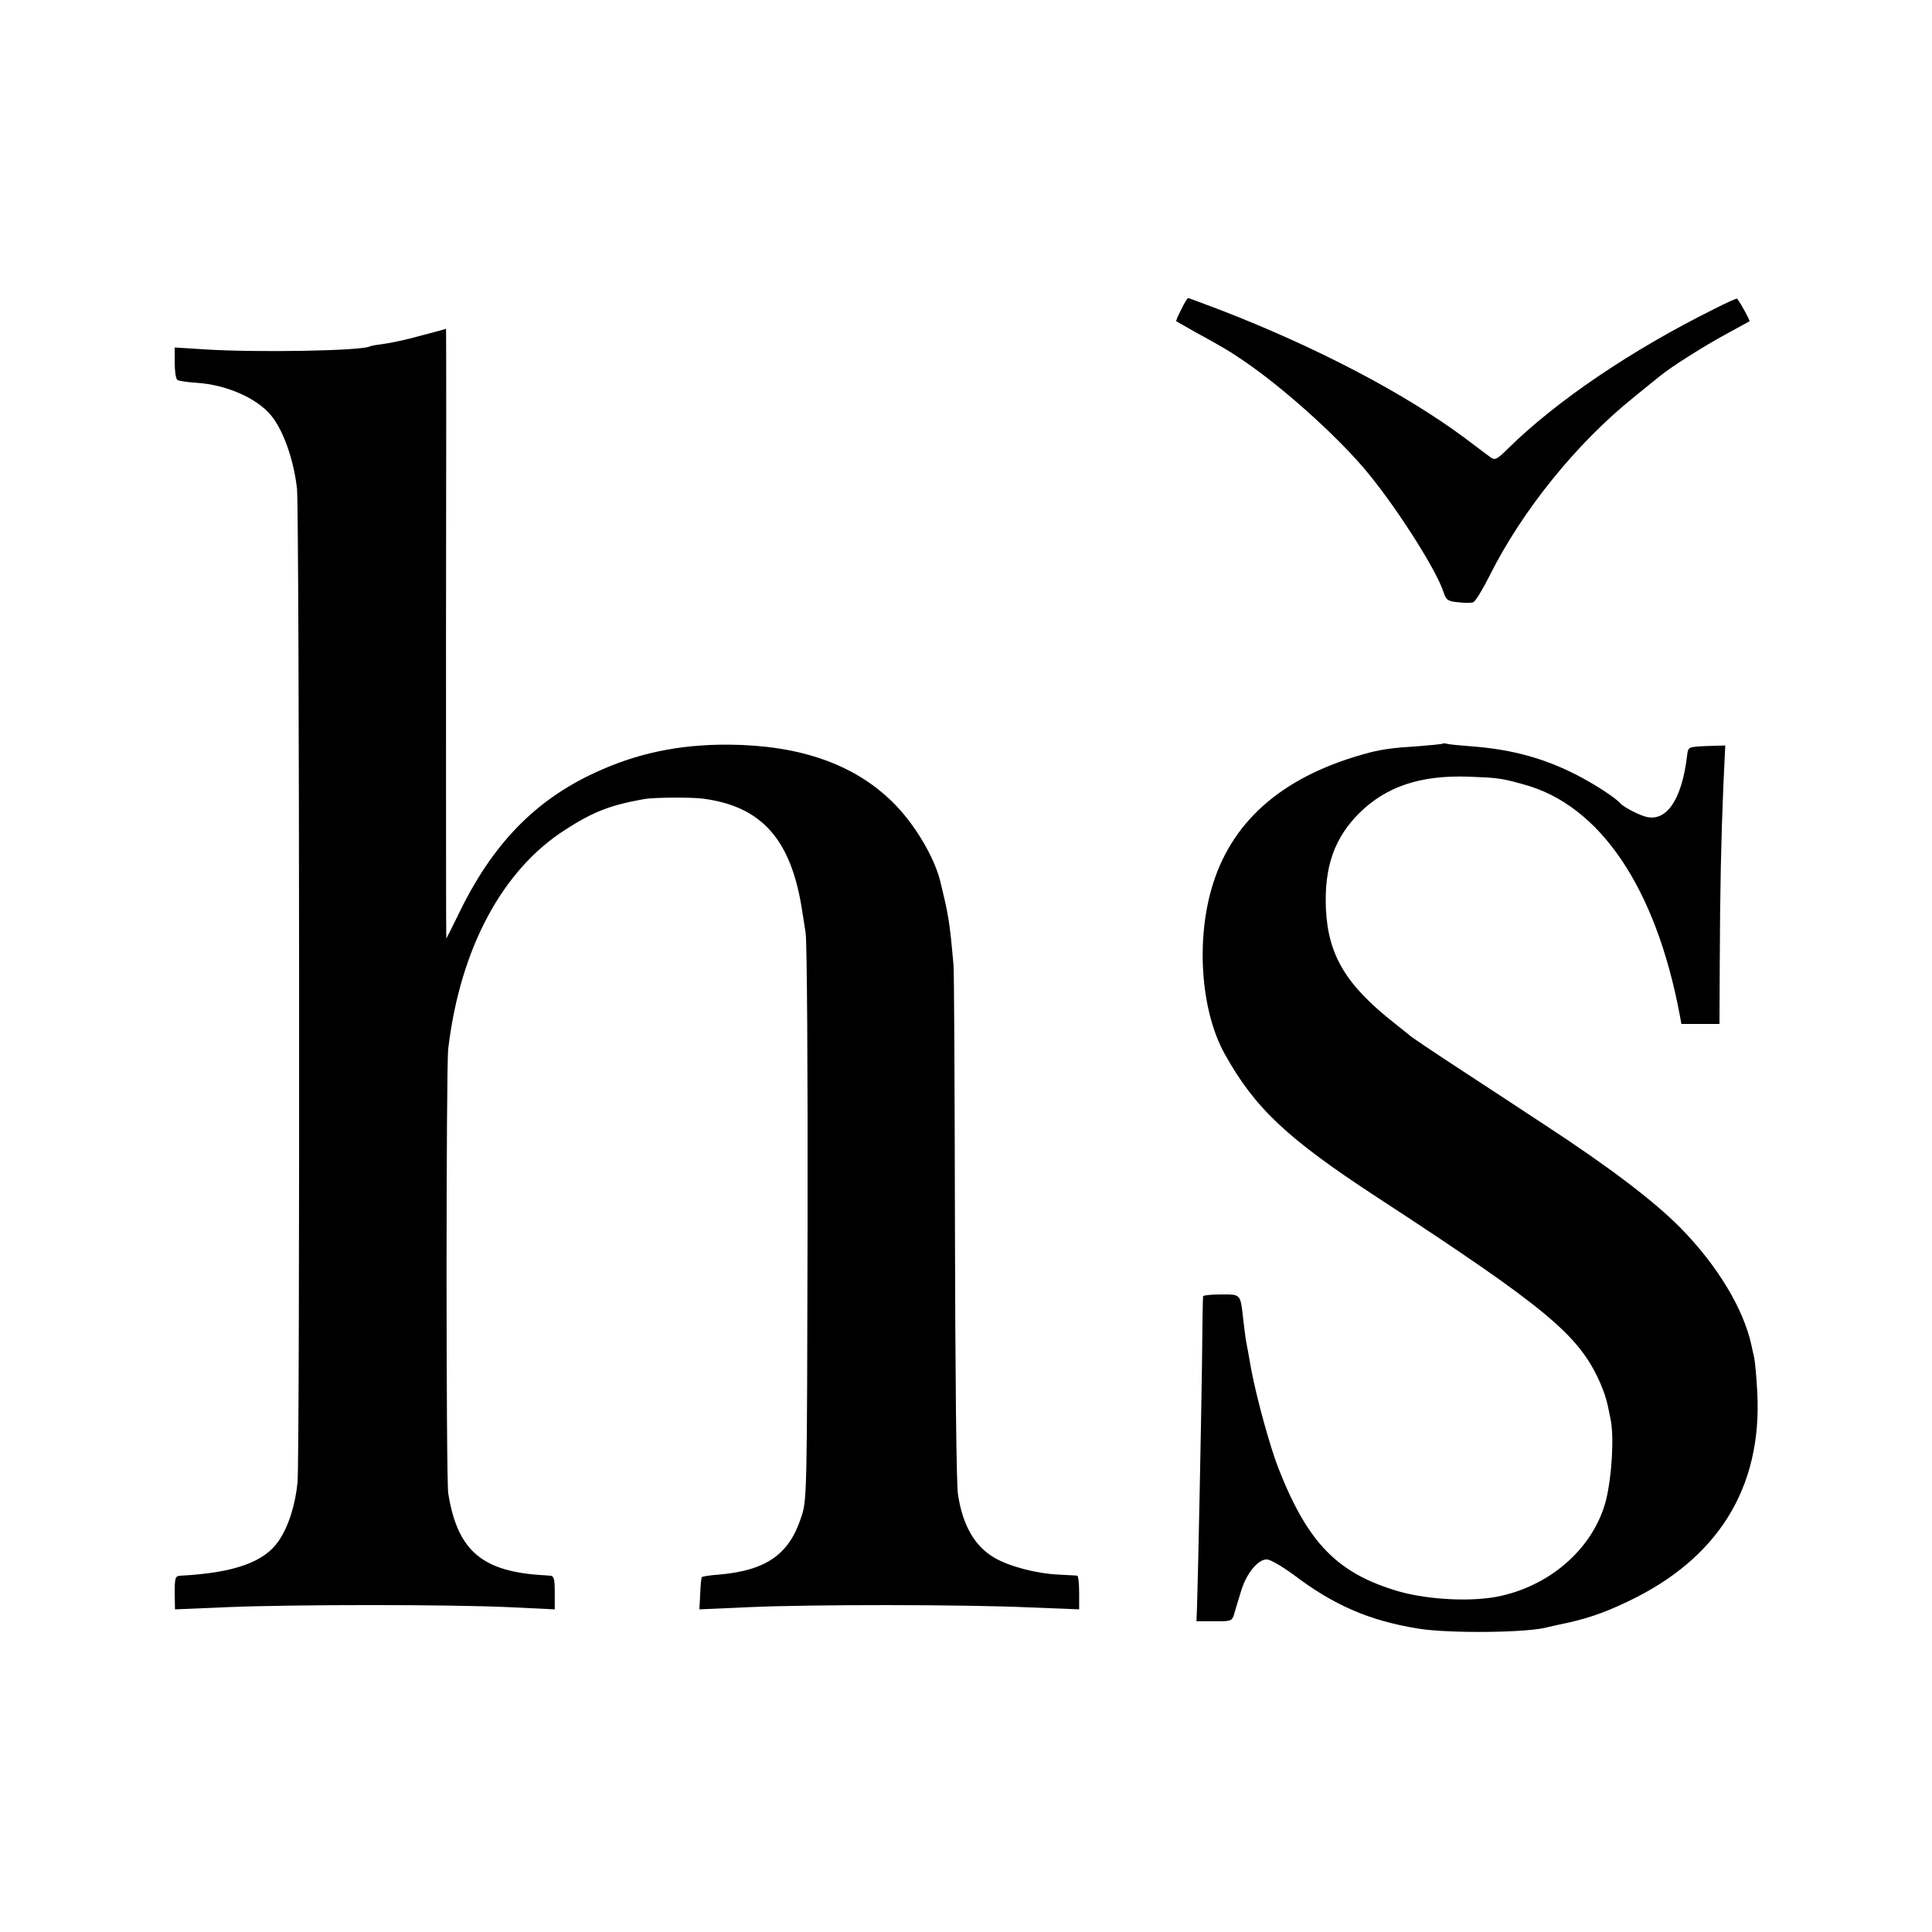
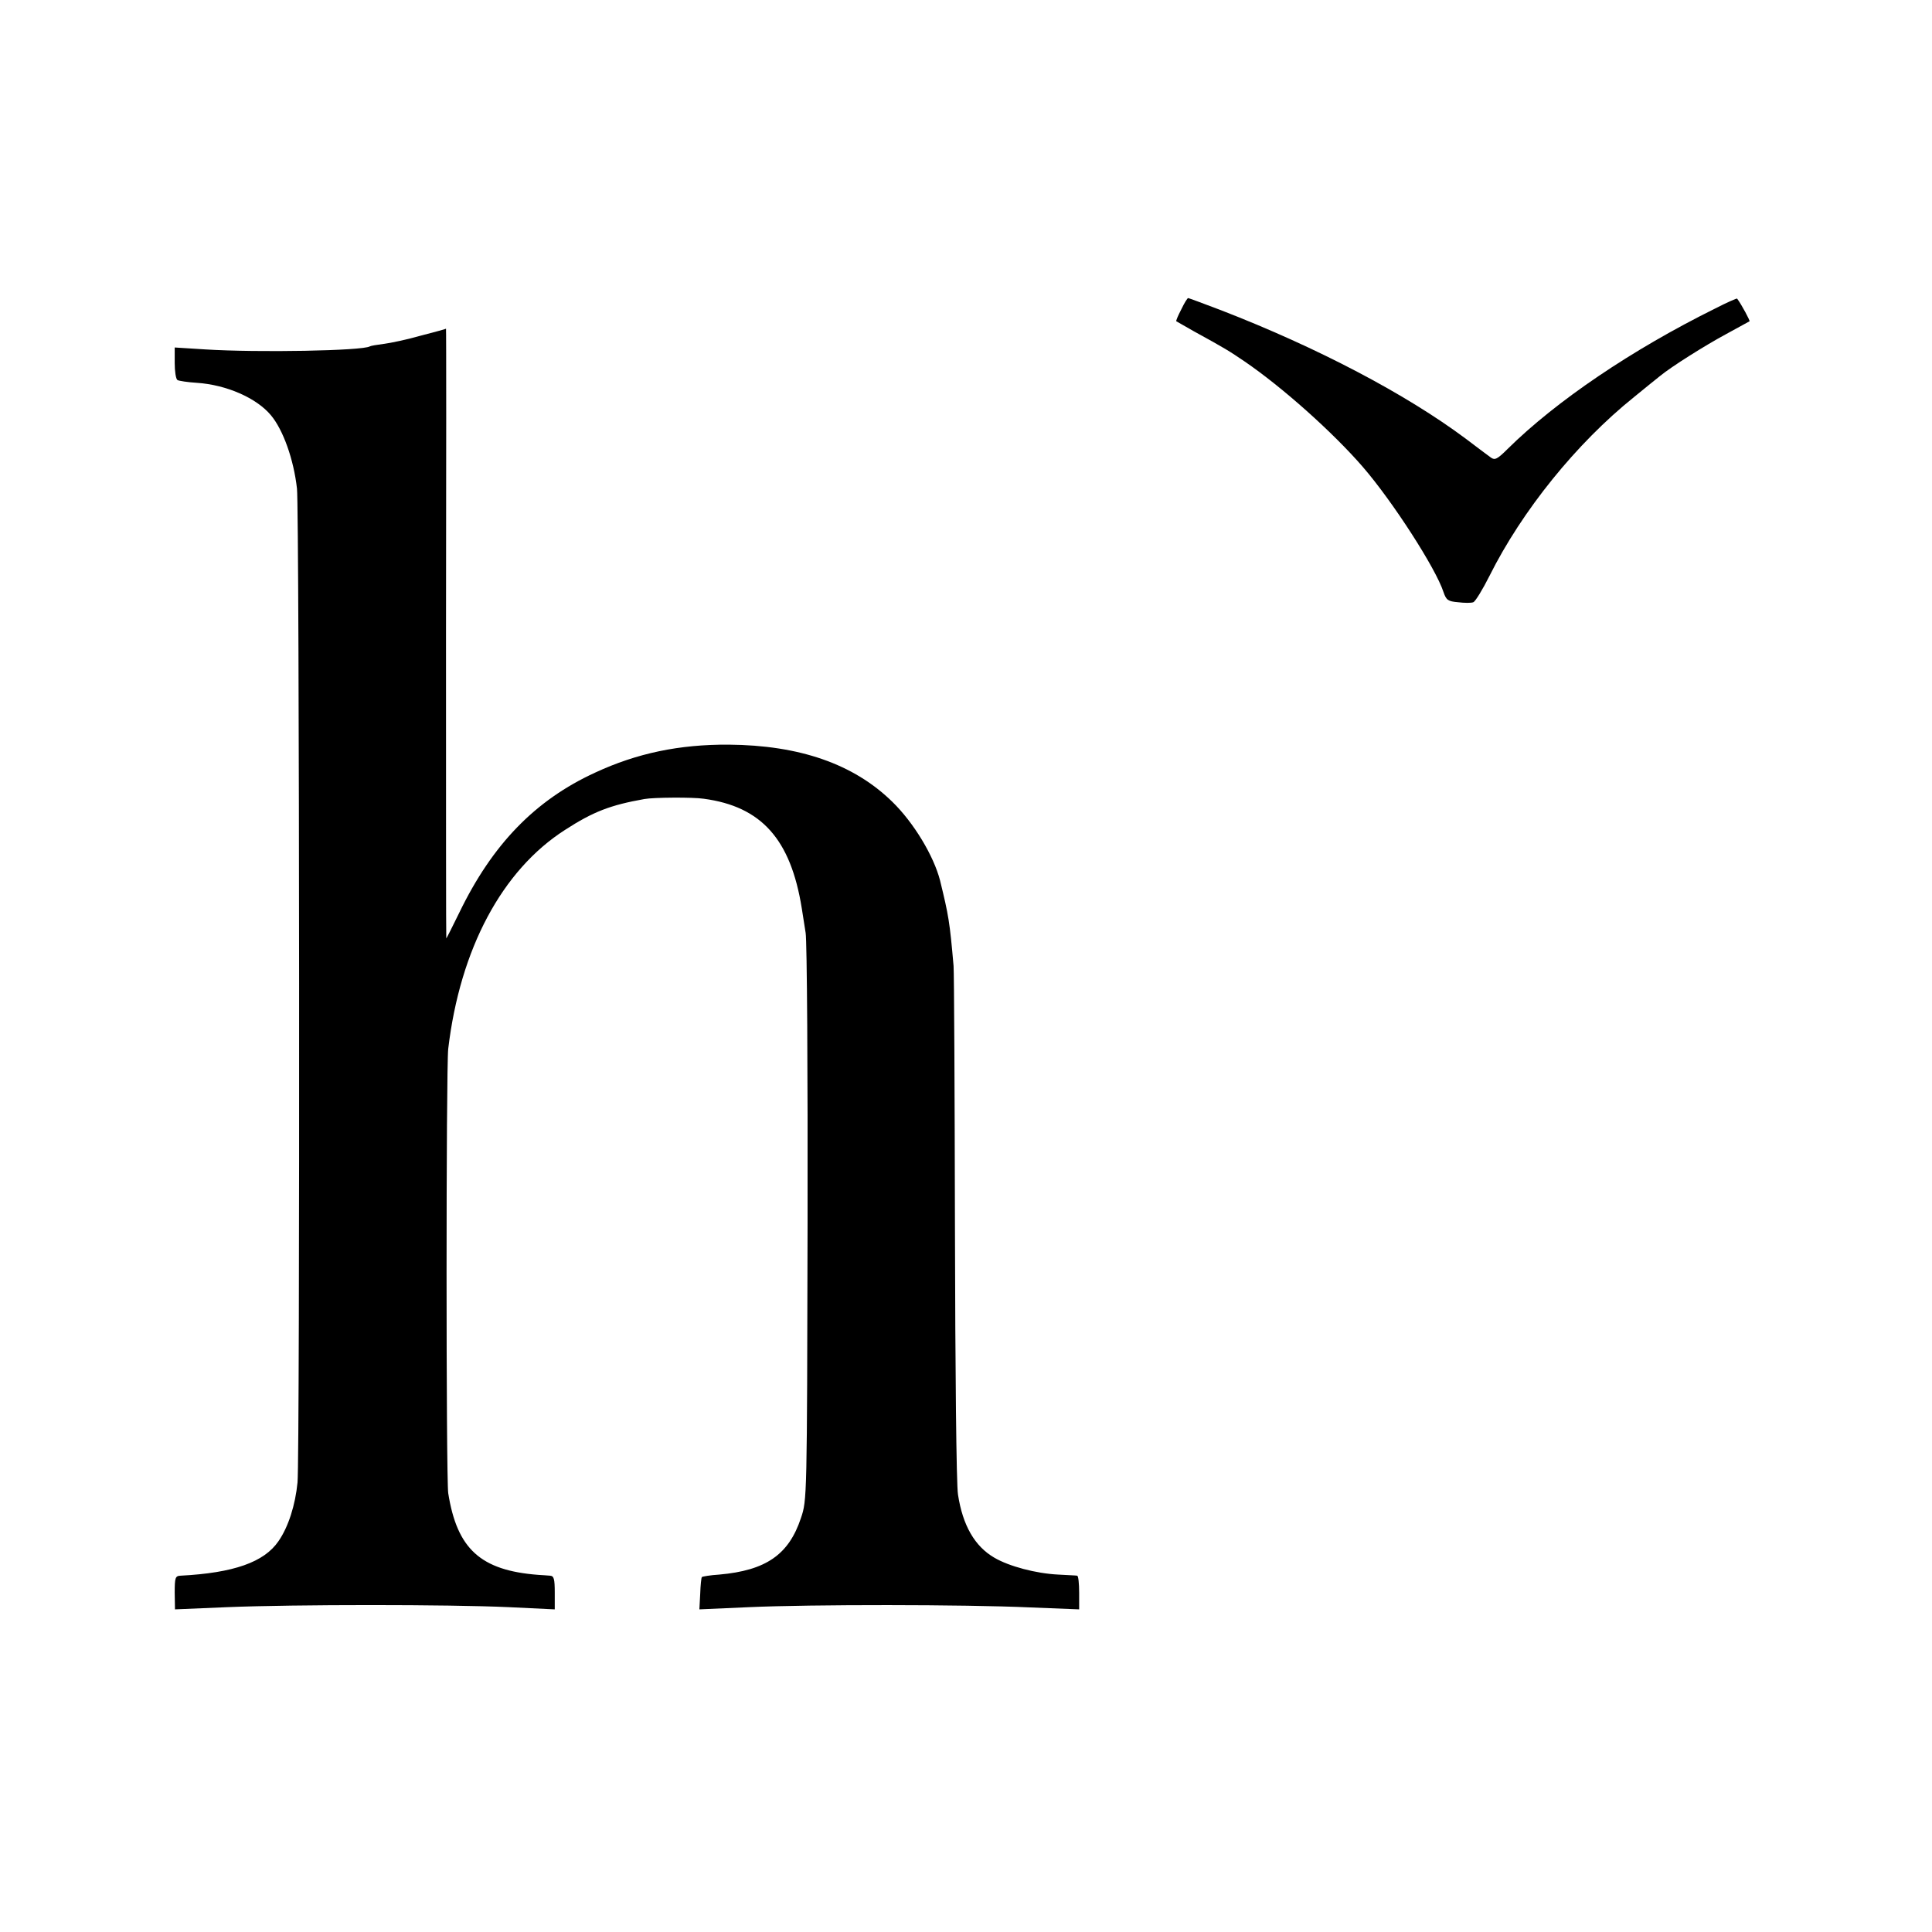
<svg xmlns="http://www.w3.org/2000/svg" version="1.0" width="700pt" height="700pt" viewBox="0 0 700 700" preserveAspectRatio="xMidYMid meet">
  <g transform="translate(0,700) scale(0.1,-0.1)" fill="#000000" stroke="none">
    <path d="M4280 5879 c-12 -23 -20 -42 -18 -43 2 -1 30 -17 63 -36 115 -63 129 -72 185 -110 136 -93 319 -256 428 -382 108 -125 264 -367 292 -453 10 -29 16 -34 53 -37 23 -3 48 -3 55 0 7 2 34 46 59 96 118 236 315 480 523 647 41 34 84 68 95 77 40 33 162 110 240 152 44 24 82 45 84 46 2 2 -28 59 -45 82 -1 2 -37 -14 -80 -36 -301 -149 -576 -335 -752 -509 -37 -37 -46 -41 -60 -31 -10 7 -51 38 -92 69 -216 161 -535 329 -886 465 -63 24 -117 44 -119 44 -3 0 -14 -18 -25 -41z" />
    <path d="M1525 5784 c-49 -14 -110 -27 -135 -30 -24 -3 -47 -7 -50 -9 -26 -16 -404 -23 -596 -11 l-111 7 0 -56 c0 -30 4 -58 10 -62 5 -3 37 -8 70 -10 107 -7 217 -55 269 -118 44 -53 82 -159 94 -265 9 -75 11 -3506 2 -3601 -8 -82 -33 -161 -69 -213 -52 -76 -162 -115 -355 -125 -19 -1 -21 -7 -21 -62 l1 -60 190 8 c244 10 802 10 1019 0 l167 -8 0 60 c0 51 -3 61 -17 62 -10 1 -29 2 -43 3 -209 16 -294 94 -326 296 -8 56 -8 1536 0 1610 43 362 195 647 423 793 102 66 164 90 288 112 33 6 176 7 215 1 209 -28 315 -147 355 -397 3 -19 9 -59 14 -89 5 -30 8 -505 7 -1055 -2 -998 -2 -1000 -24 -1065 -44 -133 -127 -190 -296 -205 -33 -2 -61 -7 -63 -9 -2 -2 -5 -29 -6 -61 l-3 -56 181 8 c221 10 778 10 1018 -1 l177 -7 0 60 c0 34 -3 61 -7 62 -5 1 -36 2 -69 4 -81 4 -178 30 -231 61 -71 41 -115 117 -132 229 -6 34 -10 453 -11 965 -1 498 -3 925 -5 950 -14 161 -18 183 -49 310 -23 89 -95 209 -173 285 -140 137 -336 205 -593 207 -179 1 -332 -31 -483 -101 -218 -100 -373 -260 -493 -508 -25 -51 -46 -93 -47 -93 -1 0 -1 497 -1 1105 1 608 1 1105 0 1104 0 -1 -41 -12 -91 -25z" />
-     <path d="M5228 4306 c-1 -2 -43 -6 -93 -10 -86 -5 -126 -11 -170 -22 -304 -79 -495 -238 -570 -476 -63 -199 -45 -459 42 -616 109 -196 224 -305 548 -517 623 -407 736 -502 813 -676 18 -43 24 -61 37 -129 14 -64 5 -209 -16 -295 -43 -168 -193 -305 -380 -347 -99 -23 -262 -15 -371 16 -222 65 -329 174 -436 446 -31 80 -78 251 -98 355 -9 50 -17 97 -19 105 -2 9 -6 43 -10 75 -11 99 -8 95 -81 95 -35 0 -64 -3 -65 -7 -1 -5 -3 -116 -4 -248 -3 -205 -13 -721 -18 -879 l-2 -50 64 0 c60 -1 65 1 72 24 4 14 15 51 25 83 19 65 61 117 94 117 12 0 55 -25 96 -55 148 -112 275 -167 454 -196 114 -18 401 -15 470 6 8 2 26 6 40 9 90 18 155 39 245 82 329 155 490 413 472 759 -3 55 -8 111 -11 125 -3 14 -8 34 -10 45 -28 132 -124 291 -258 427 -98 99 -261 222 -492 373 -92 61 -235 154 -317 208 -83 54 -158 105 -167 112 -9 8 -35 28 -56 45 -179 140 -244 248 -252 418 -6 151 30 255 121 346 97 96 221 138 395 132 106 -4 118 -5 200 -28 276 -74 479 -373 566 -835 l6 -33 69 0 69 0 1 218 c1 267 5 452 13 644 l7 147 -67 -2 c-67 -3 -67 -3 -71 -32 -19 -166 -78 -249 -157 -222 -30 10 -76 35 -86 47 -14 17 -82 62 -140 93 -124 67 -249 102 -400 113 -41 3 -80 7 -87 9 -6 2 -13 2 -15 1z" />
  </g>
</svg>